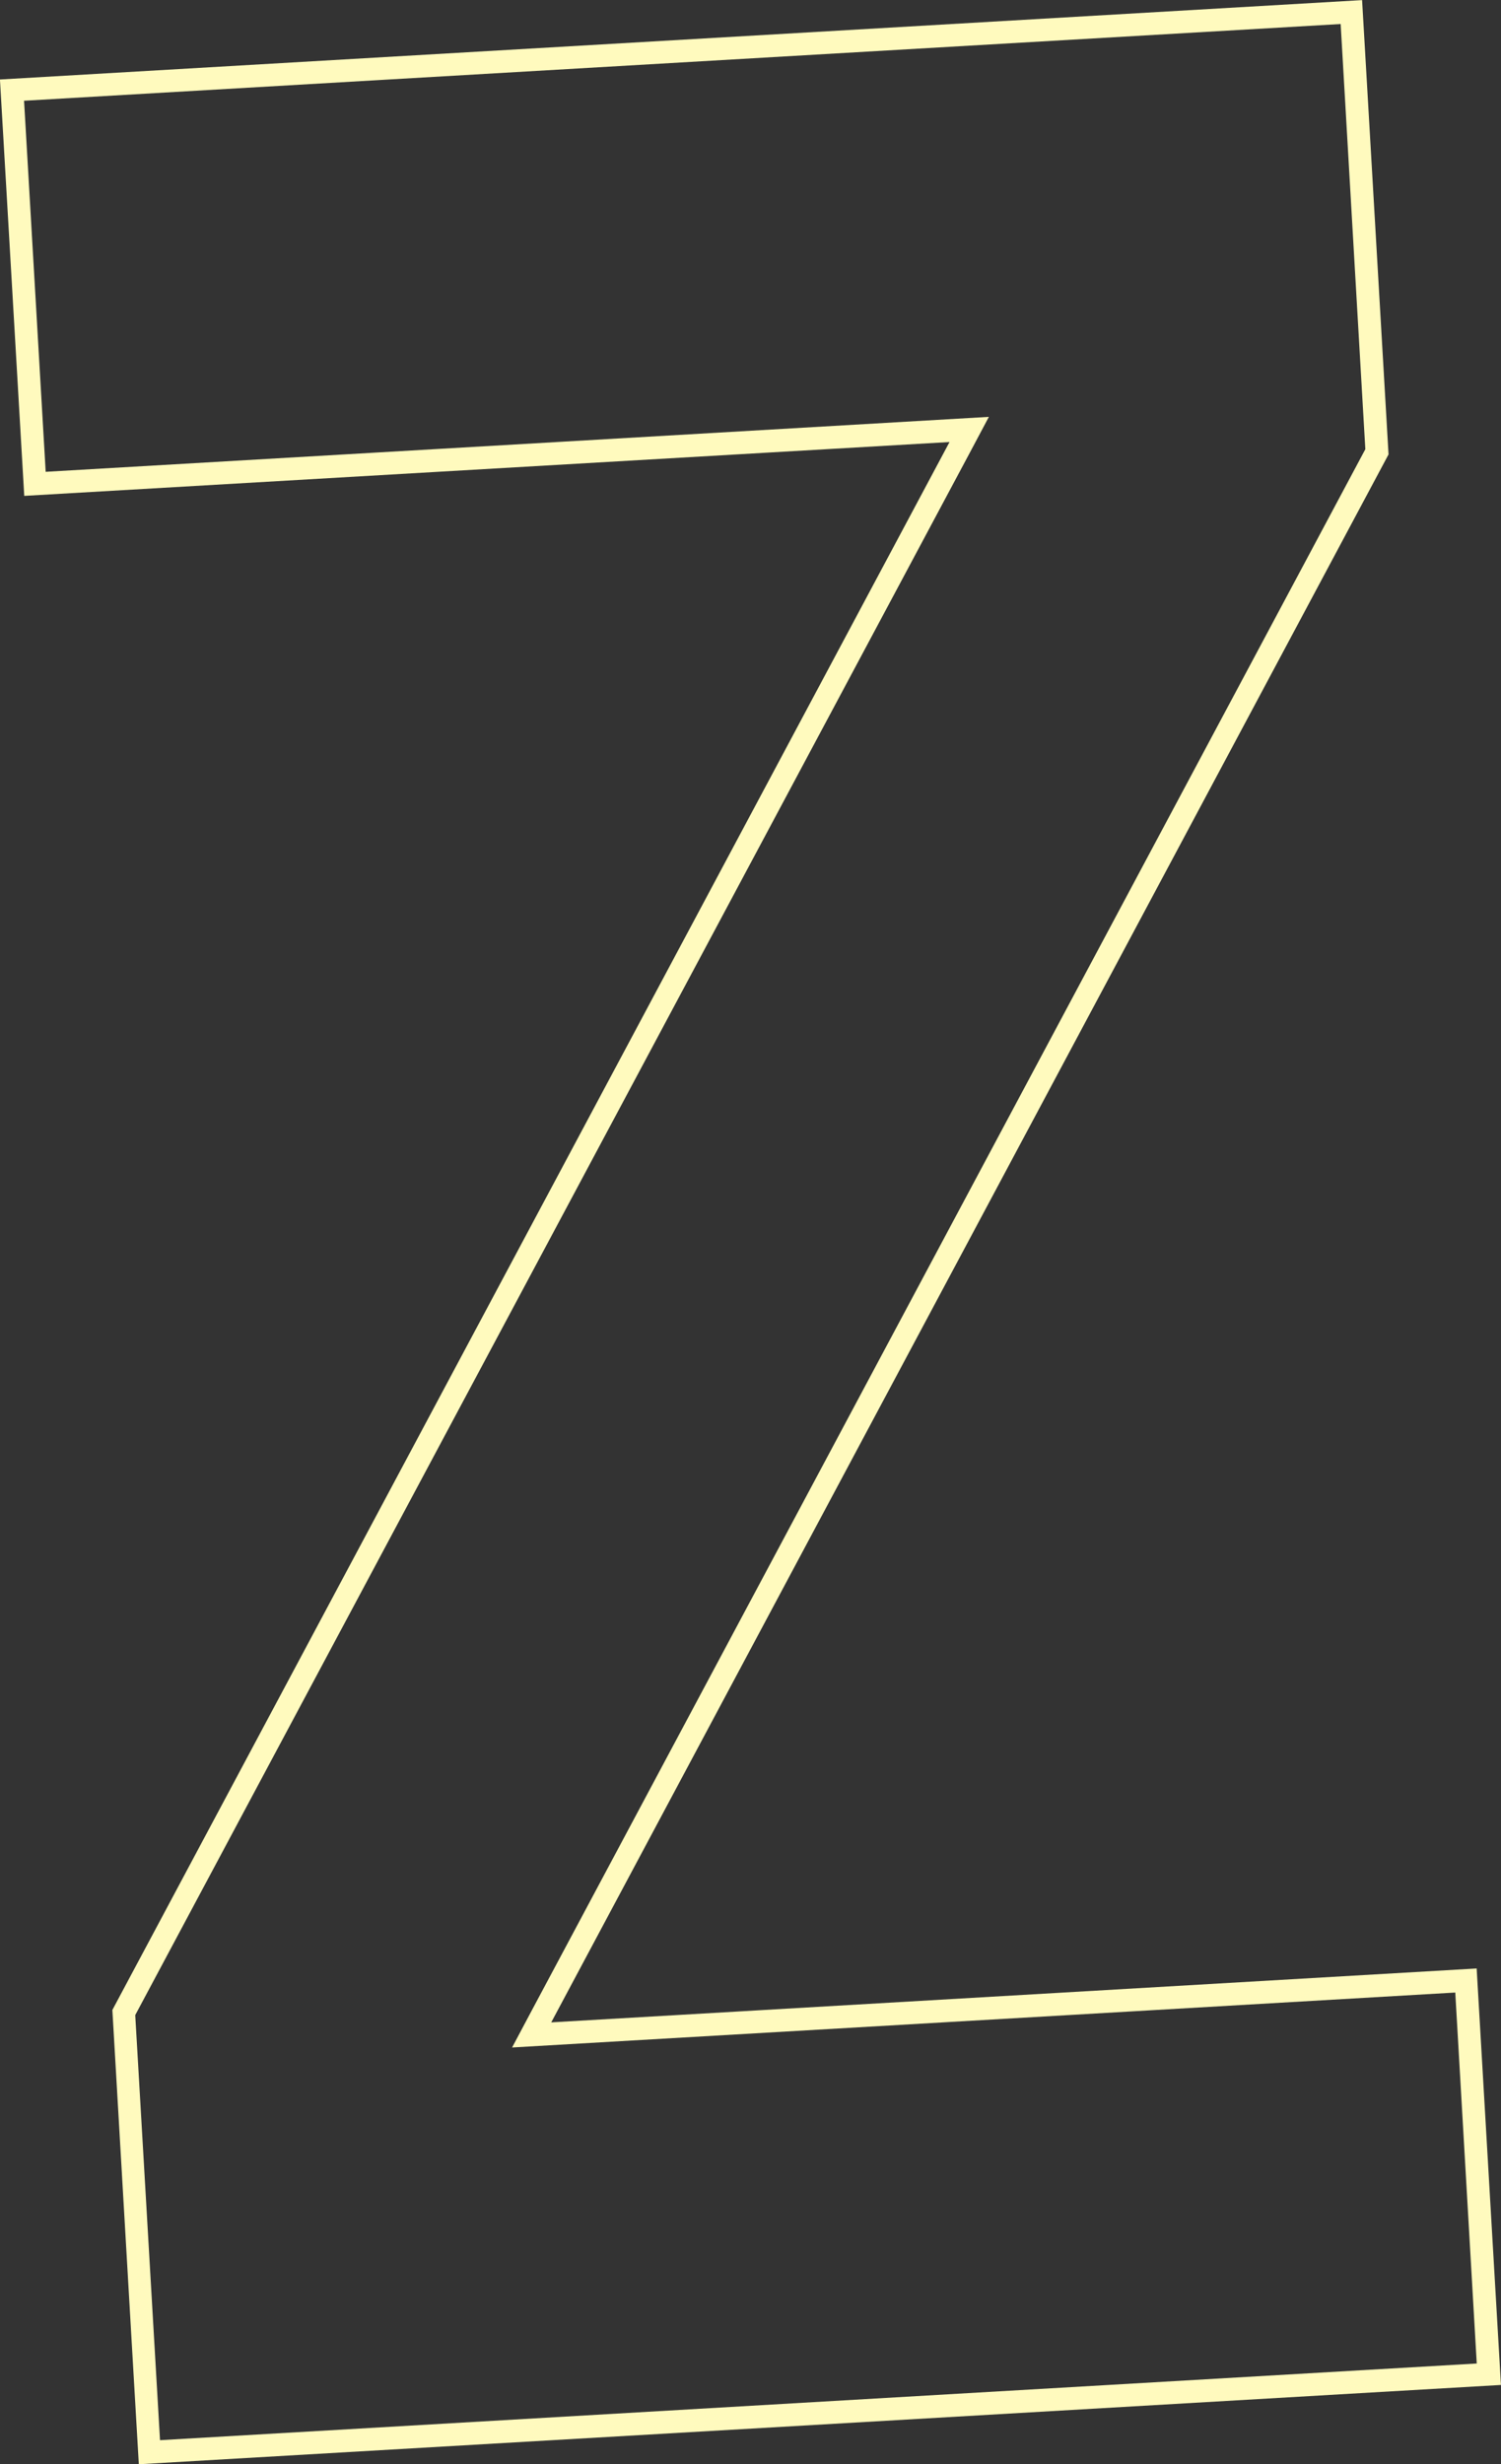
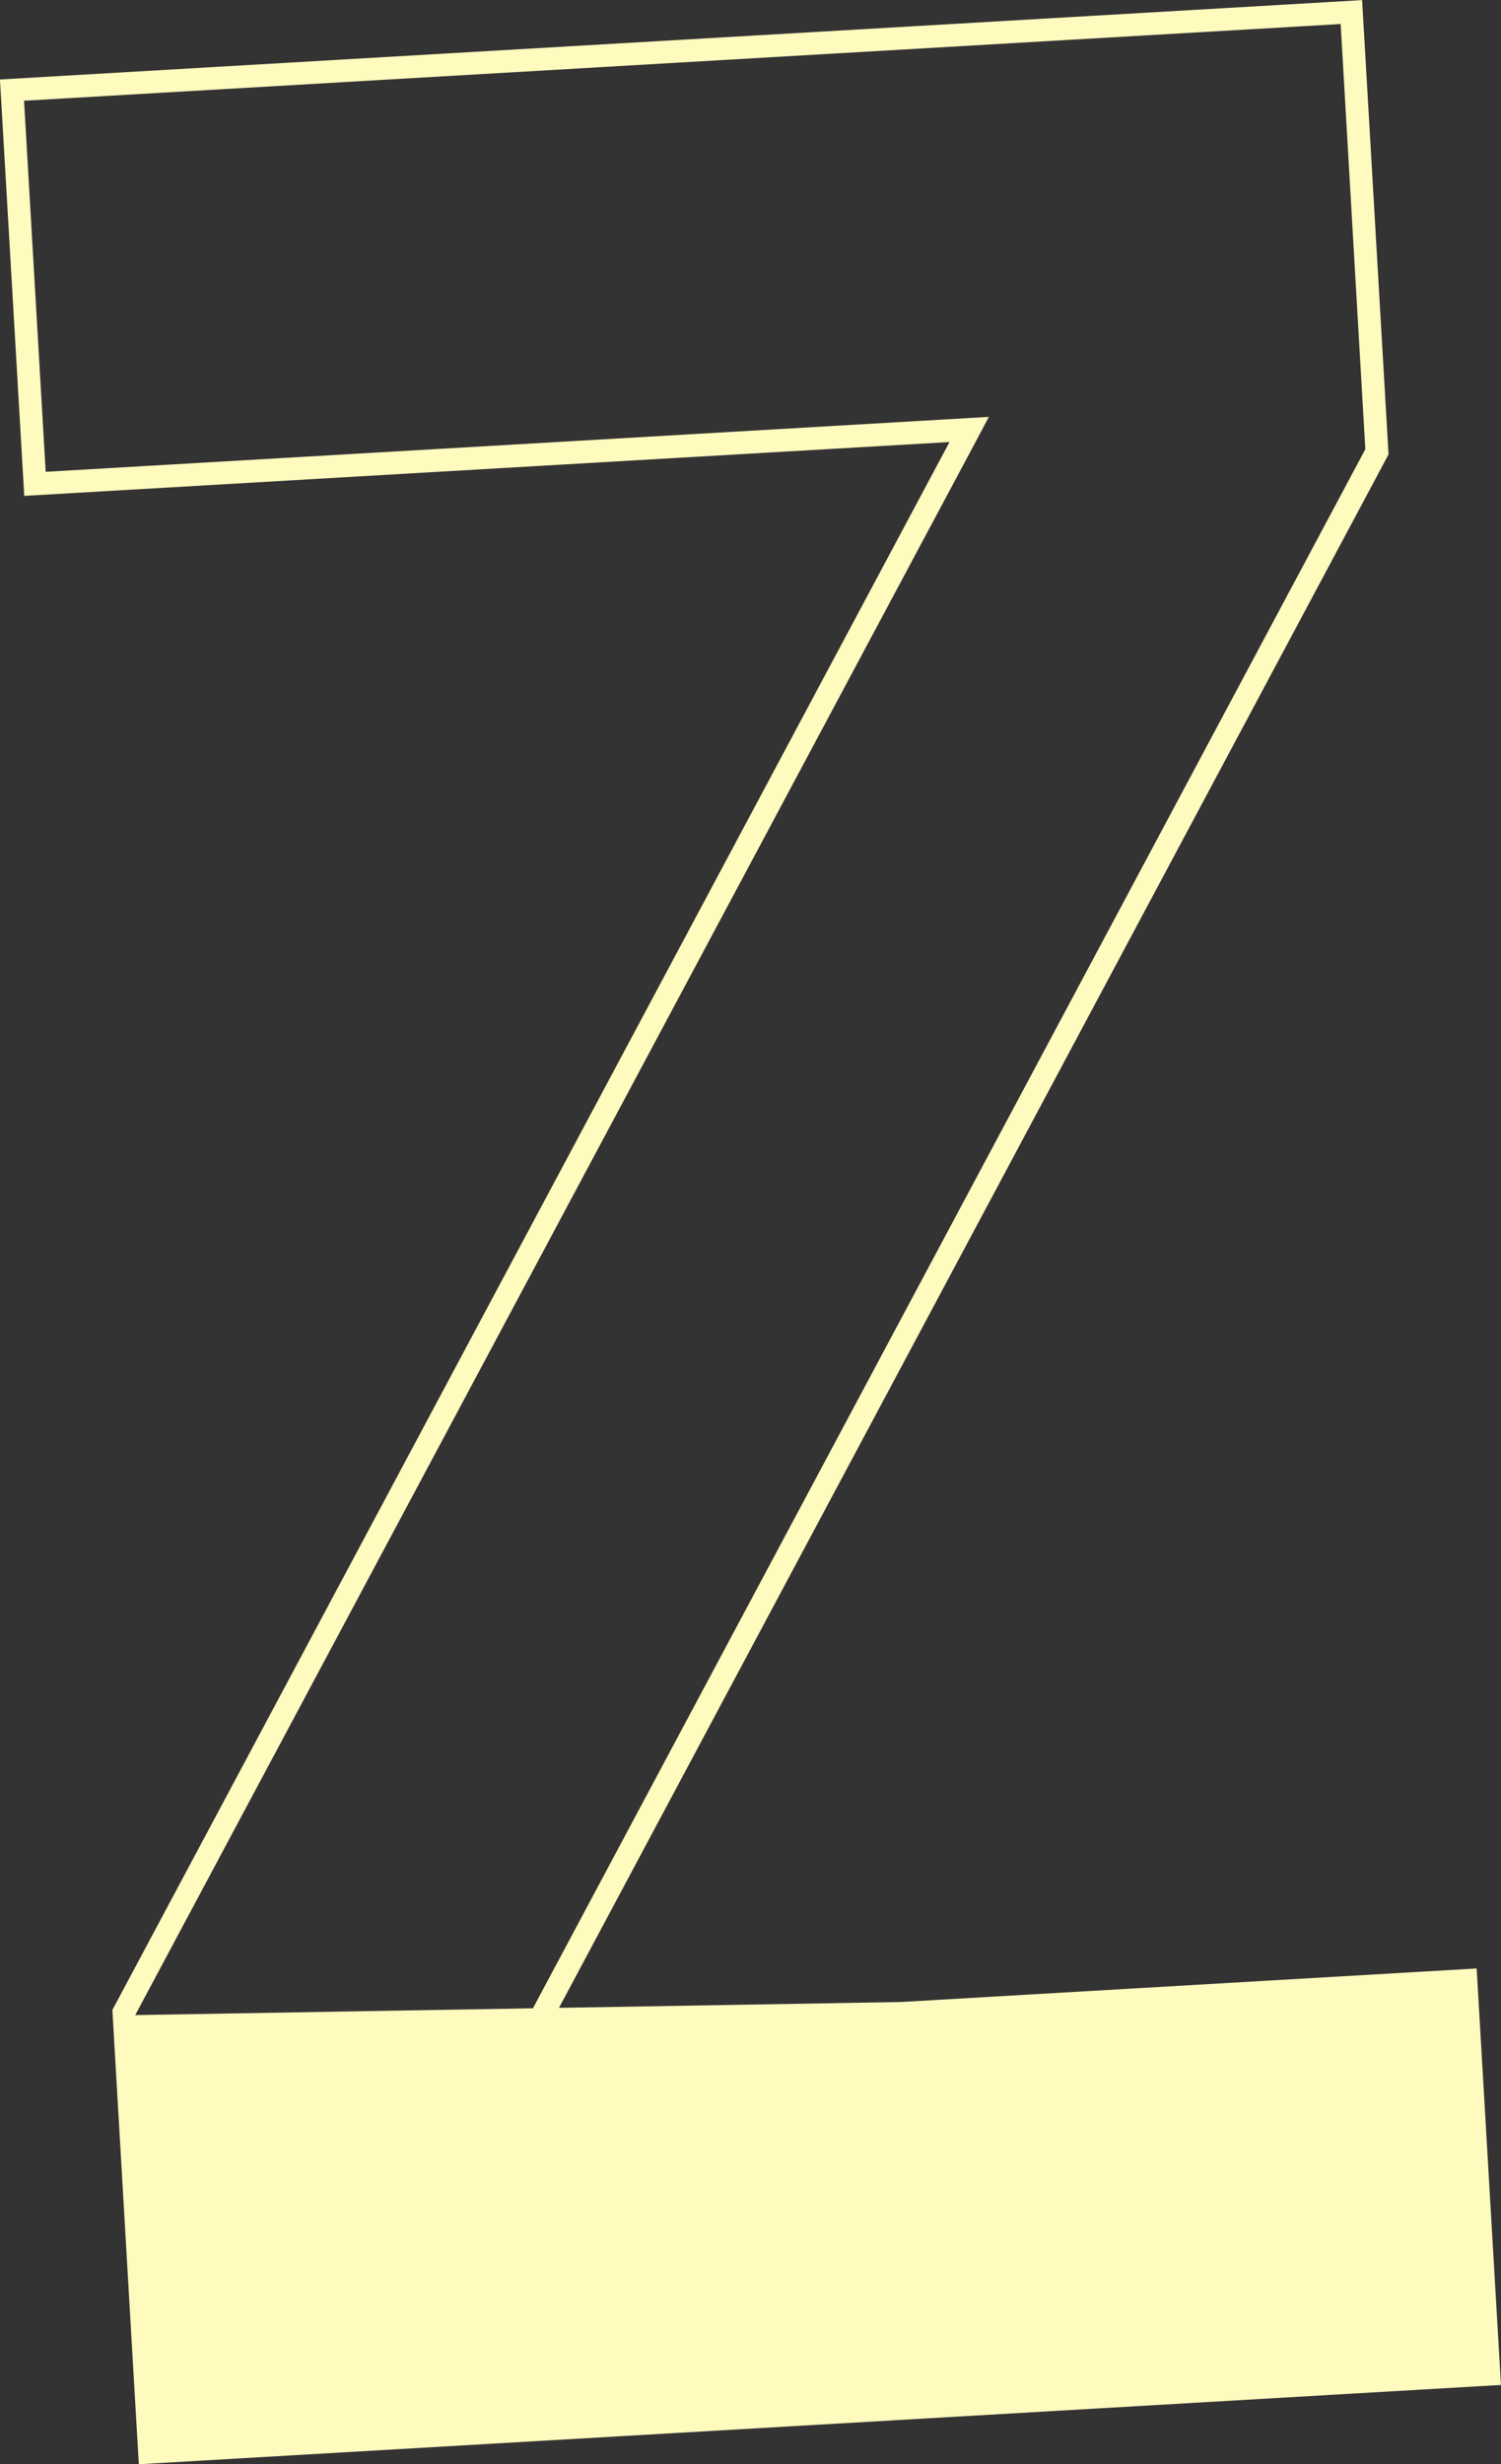
<svg xmlns="http://www.w3.org/2000/svg" width="31.51" height="51.707" viewBox="0 0 31.51 51.707">
  <rect x="0" y="0" width="31.51" height="51.707" fill="#333333" stroke="none" />
-   <path id="パス_285" data-name="パス 285" d="M178.87,86.879l-28.595,1.664-.555-9.532,17.574-32.9-19.424,1.13-.51-8.737,28.595-1.666.555,9.533-17.577,32.9L178.36,78.14Zm-.959-8.234-19.8,1.153.4-.752,17.512-32.784-.518-8.922L147.866,38.95l.454,7.786,19.8-1.153-.4.752L150.2,79.118l.52,8.92,27.642-1.609Z" transform="translate(-147.361 -36.836)" fill="#fffabe" />
+   <path id="パス_285" data-name="パス 285" d="M178.87,86.879l-28.595,1.664-.555-9.532,17.574-32.9-19.424,1.13-.51-8.737,28.595-1.666.555,9.533-17.577,32.9L178.36,78.14Zm-.959-8.234-19.8,1.153.4-.752,17.512-32.784-.518-8.922L147.866,38.95l.454,7.786,19.8-1.153-.4.752L150.2,79.118Z" transform="translate(-147.361 -36.836)" fill="#fffabe" />
</svg>